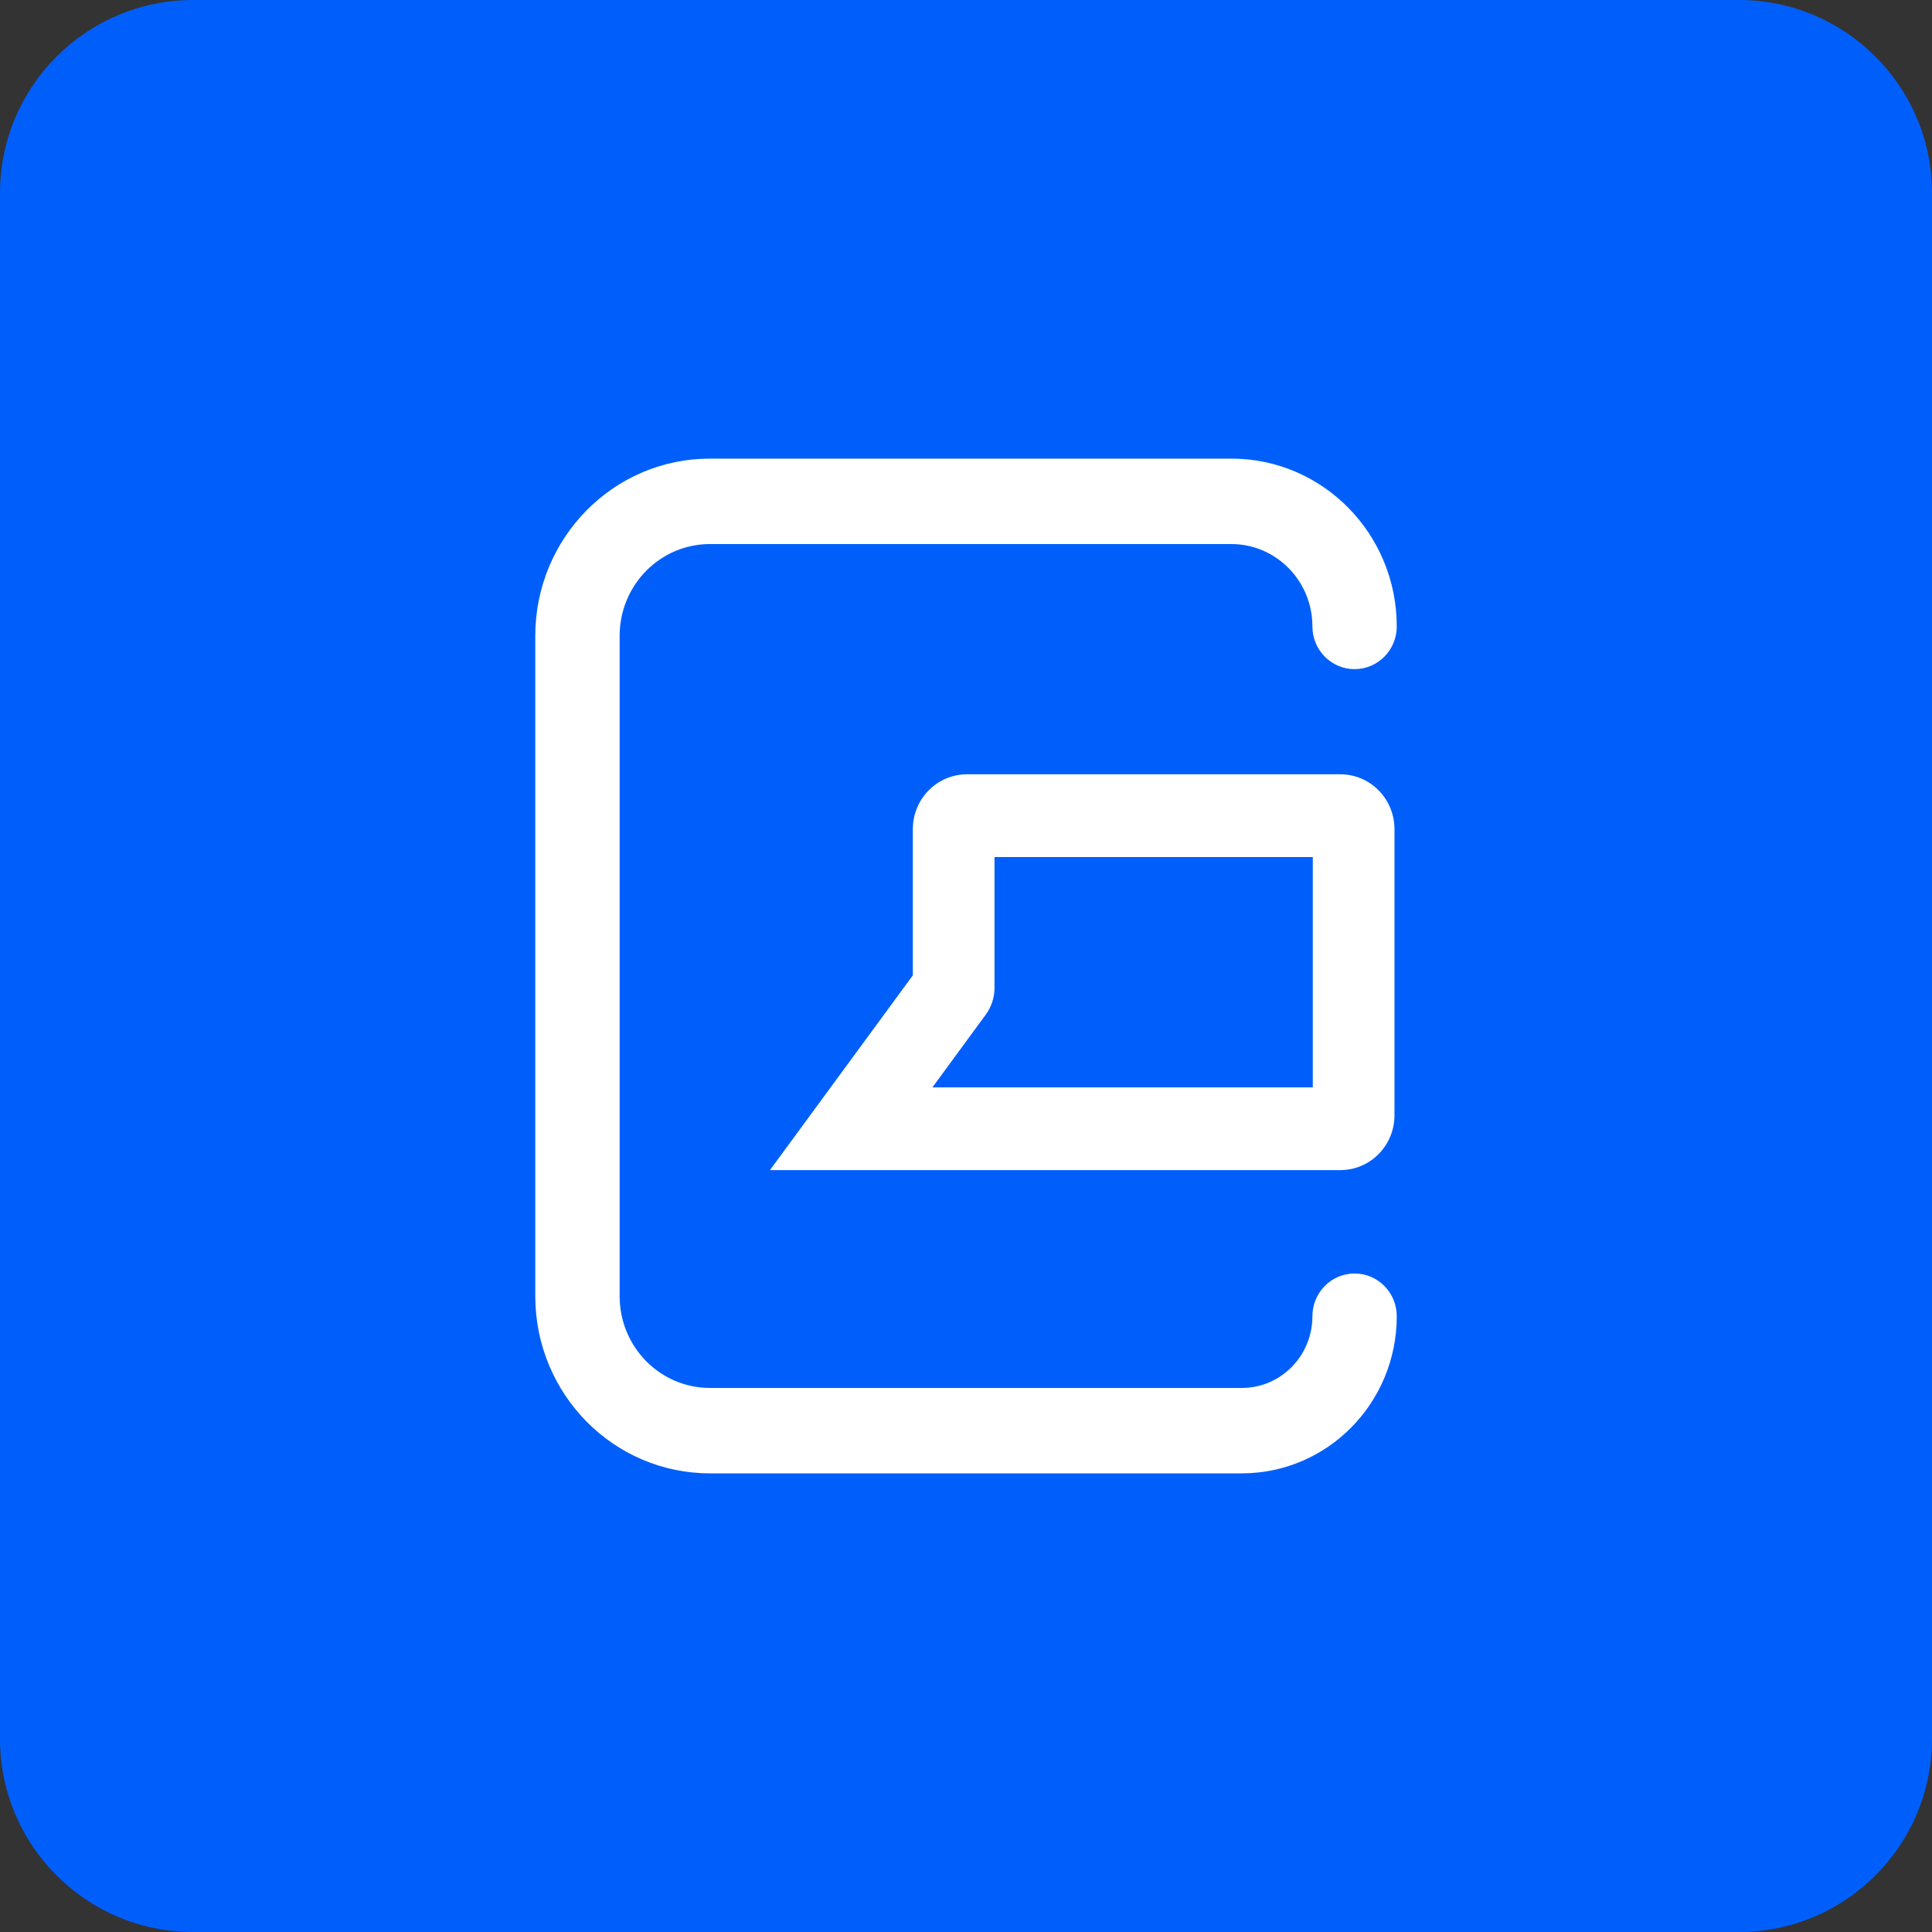
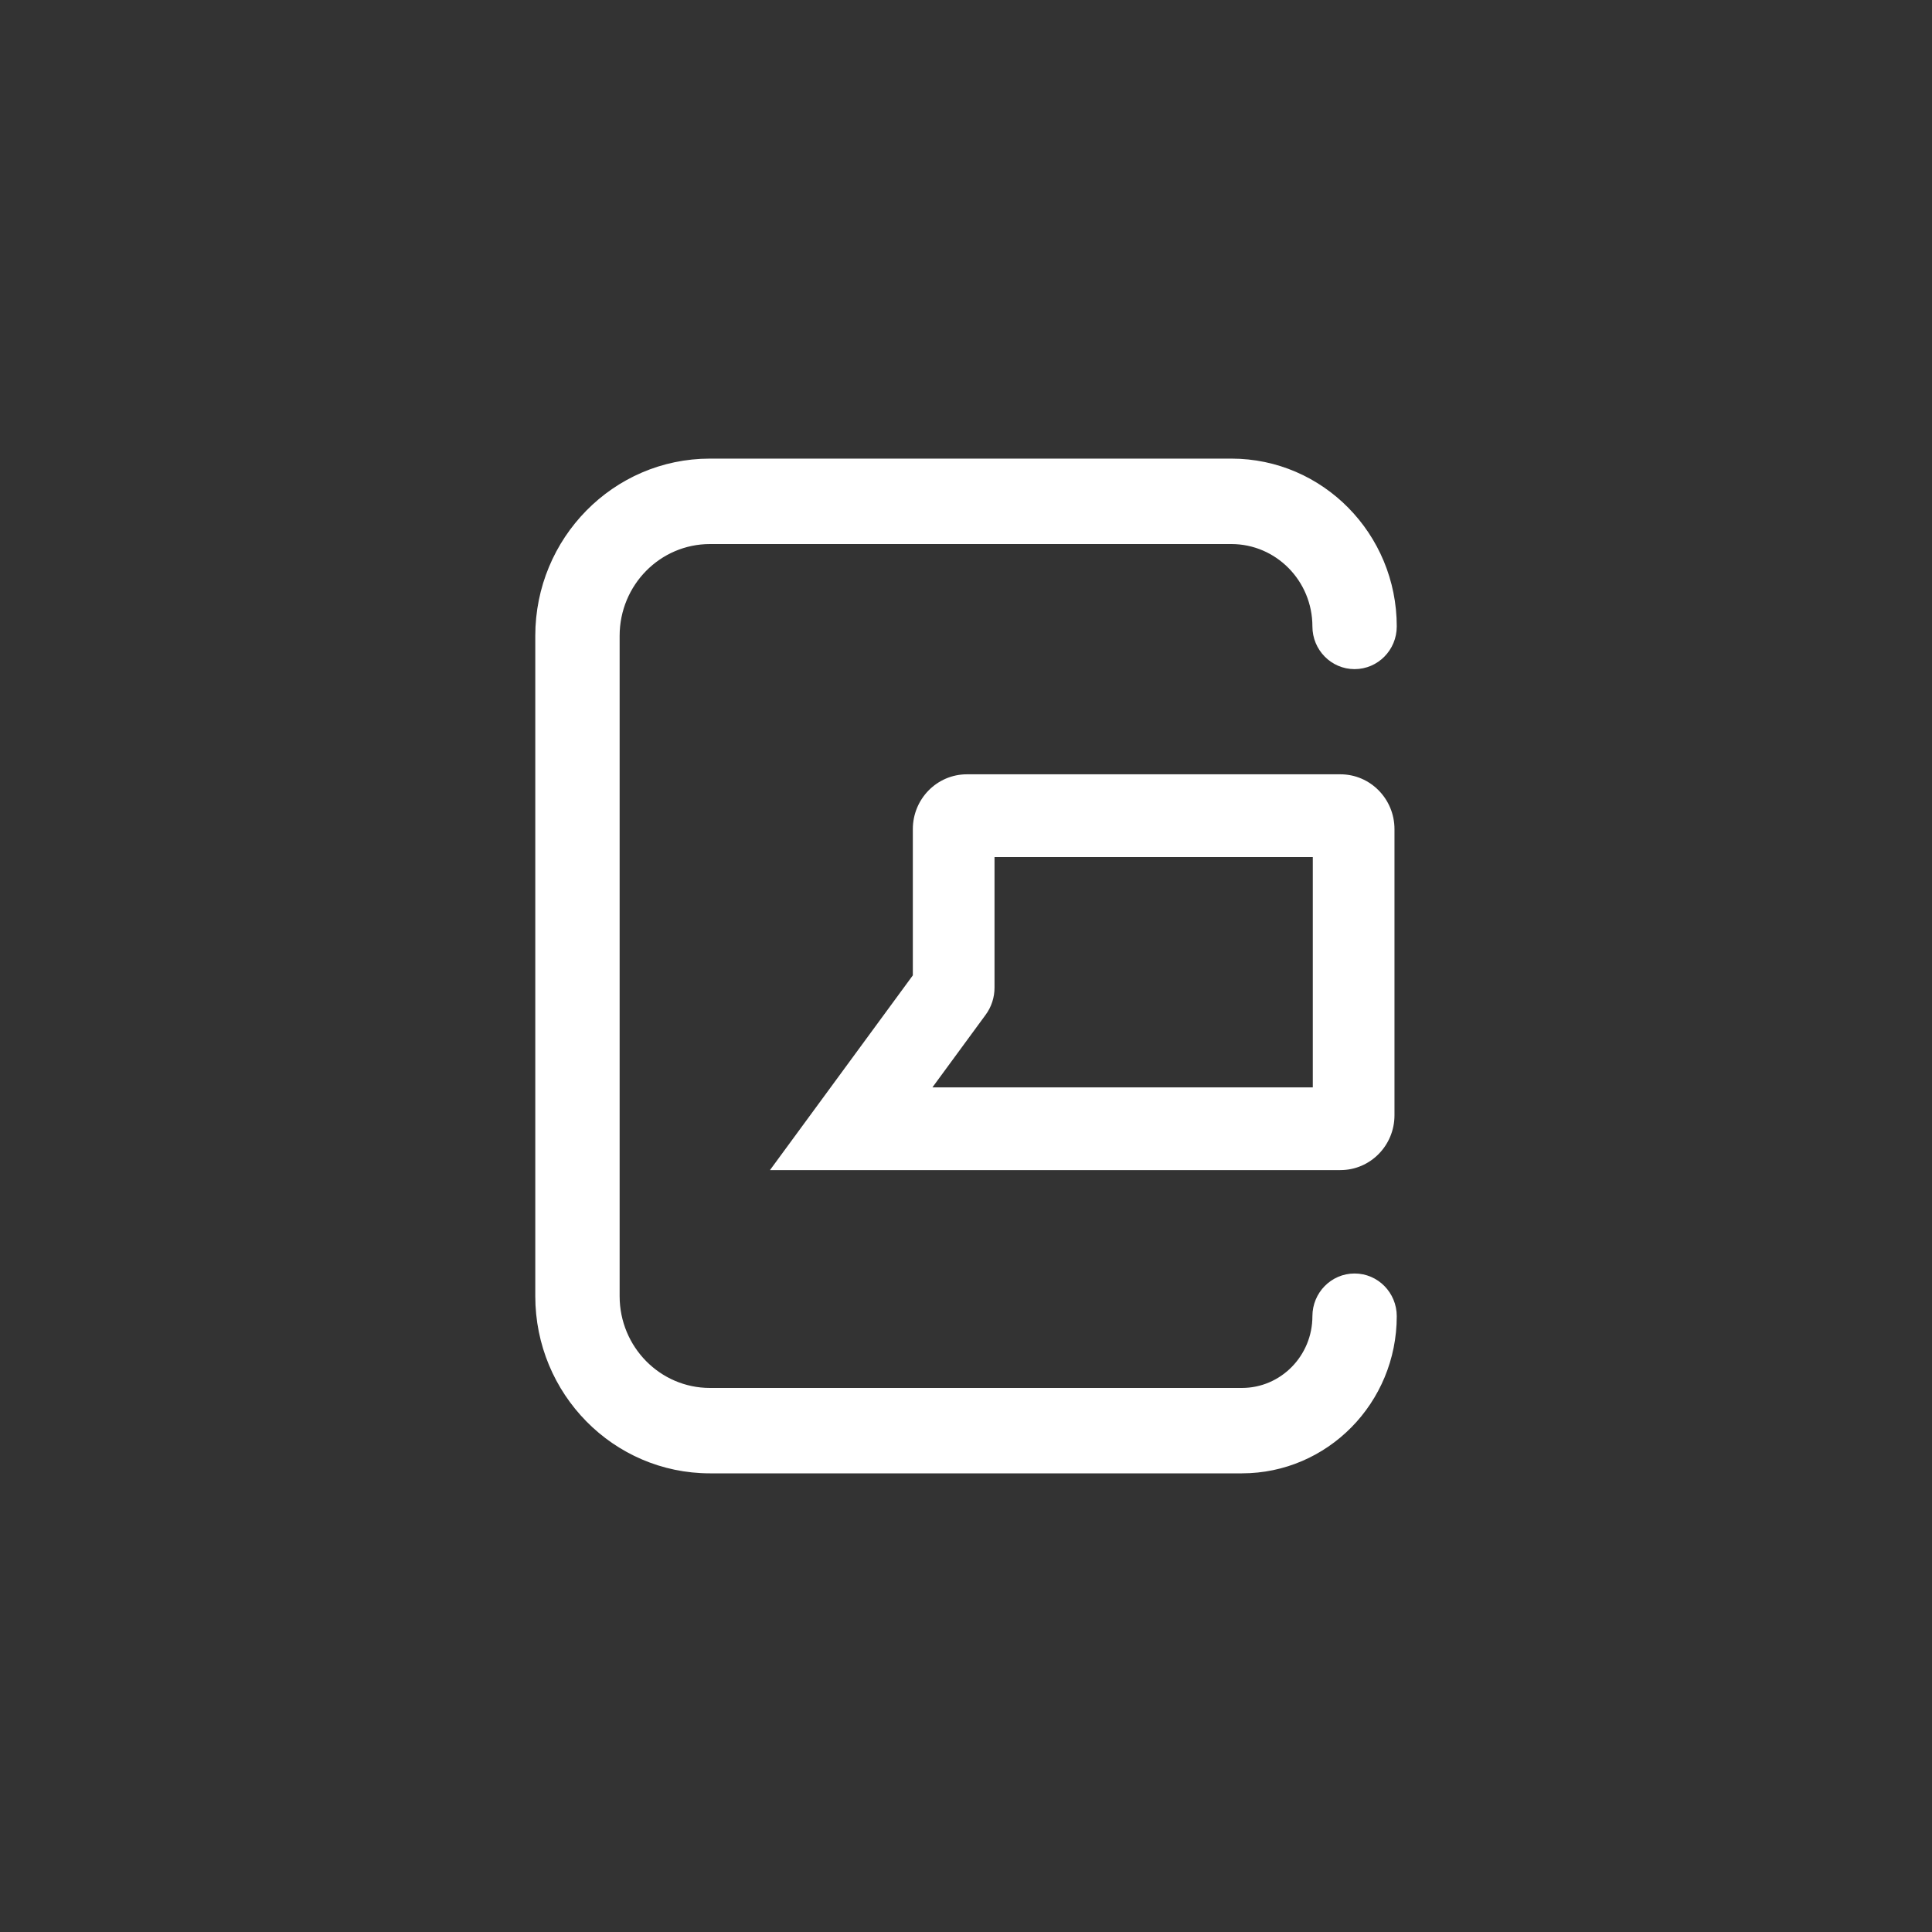
<svg xmlns="http://www.w3.org/2000/svg" width="50" height="50" viewBox="0 0 50 50" fill="none">
  <rect x="0" y="0" width="50" height="50" fill="#333333" stroke="none" />
-   <path fill-rule="evenodd" clip-rule="evenodd" d="M0 4.999C0 2.238 2.238 0 4.999 0H45.001C47.762 0 50 2.238 50 4.999V45.001C50 47.762 47.762 50 45.001 50H4.999C2.238 50 0 47.762 0 45.001V4.999Z" fill="#005FFB" />
  <path fill-rule="evenodd" clip-rule="evenodd" d="M35.056 17.117C35.549 17.117 35.948 16.712 35.948 16.212C35.948 13.924 34.121 12.069 31.868 12.069H18.373C15.987 12.069 14.053 14.033 14.053 16.456V33.544C14.053 35.967 15.987 37.93 18.373 37.93H32.14C34.243 37.93 35.948 36.199 35.948 34.063C35.948 33.563 35.549 33.158 35.056 33.158C34.564 33.158 34.165 33.563 34.165 34.063C34.165 35.199 33.258 36.12 32.14 36.12H18.373C16.971 36.12 15.836 34.967 15.836 33.544V16.456C15.836 15.033 16.971 13.88 18.373 13.88H31.868C33.137 13.88 34.165 14.924 34.165 16.212C34.165 16.712 34.564 17.117 35.056 17.117ZM23.824 25.308L20.321 30.082H34.689C35.352 30.082 35.889 29.536 35.889 28.863V21.458C35.889 20.785 35.352 20.239 34.689 20.239H25.024C24.361 20.239 23.824 20.785 23.824 21.458V25.308ZM34.175 21.98V28.341H23.736L25.348 26.144C25.472 25.976 25.538 25.772 25.538 25.562V21.98H34.175Z" fill="white" />
  <path d="M20.321 30.082L20.16 29.964L19.927 30.282H20.321V30.082ZM23.824 25.308L23.985 25.426L24.024 25.373V25.308H23.824ZM34.175 28.341V28.541H34.375V28.341H34.175ZM34.175 21.98H34.375V21.78H34.175V21.98ZM23.736 28.341L23.575 28.223L23.341 28.541H23.736V28.341ZM25.348 26.144L25.509 26.262L25.509 26.262L25.348 26.144ZM25.538 21.98V21.78H25.338V21.98H25.538ZM35.748 16.212C35.748 16.605 35.435 16.917 35.056 16.917V17.317C35.662 17.317 36.148 16.82 36.148 16.212H35.748ZM31.868 12.269C34.008 12.269 35.748 14.032 35.748 16.212H36.148C36.148 13.817 34.235 11.869 31.868 11.869V12.269ZM18.373 12.269H31.868V11.869H18.373V12.269ZM14.253 16.456C14.253 14.141 16.1 12.269 18.373 12.269V11.869C15.873 11.869 13.853 13.926 13.853 16.456H14.253ZM14.253 33.544V16.456H13.853V33.544H14.253ZM18.373 37.73C16.1 37.73 14.253 35.859 14.253 33.544H13.853C13.853 36.074 15.873 38.13 18.373 38.13V37.73ZM32.14 37.73H18.373V38.13H32.14V37.73ZM35.748 34.063C35.748 36.092 34.13 37.73 32.14 37.73V38.13C34.356 38.13 36.148 36.307 36.148 34.063H35.748ZM35.056 33.358C35.435 33.358 35.748 33.671 35.748 34.063H36.148C36.148 33.456 35.662 32.958 35.056 32.958V33.358ZM34.365 34.063C34.365 33.671 34.678 33.358 35.056 33.358V32.958C34.451 32.958 33.965 33.456 33.965 34.063H34.365ZM32.14 36.32C33.371 36.32 34.365 35.307 34.365 34.063H33.965C33.965 35.092 33.145 35.92 32.14 35.92V36.32ZM18.373 36.32H32.14V35.92H18.373V36.32ZM15.636 33.544C15.636 35.074 16.858 36.32 18.373 36.32V35.92C17.085 35.92 16.036 34.859 16.036 33.544H15.636ZM15.636 16.456V33.544H16.036V16.456H15.636ZM18.373 13.68C16.858 13.68 15.636 14.926 15.636 16.456H16.036C16.036 15.141 17.085 14.08 18.373 14.08V13.68ZM31.868 13.68H18.373V14.08H31.868V13.68ZM34.365 16.212C34.365 14.816 33.25 13.68 31.868 13.68V14.08C33.023 14.08 33.965 15.031 33.965 16.212H34.365ZM35.056 16.917C34.677 16.917 34.365 16.605 34.365 16.212H33.965C33.965 16.82 34.451 17.317 35.056 17.317V16.917ZM20.483 30.2L23.985 25.426L23.663 25.189L20.16 29.964L20.483 30.2ZM34.689 29.882H20.321V30.282H34.689V29.882ZM35.689 28.863C35.689 29.429 35.238 29.882 34.689 29.882V30.282C35.465 30.282 36.089 29.644 36.089 28.863H35.689ZM35.689 21.458V28.863H36.089V21.458H35.689ZM34.689 20.439C35.238 20.439 35.689 20.892 35.689 21.458H36.089C36.089 20.677 35.465 20.039 34.689 20.039V20.439ZM25.024 20.439H34.689V20.039H25.024V20.439ZM24.024 21.458C24.024 20.892 24.475 20.439 25.024 20.439V20.039C24.248 20.039 23.624 20.677 23.624 21.458H24.024ZM24.024 25.308V21.458H23.624V25.308H24.024ZM34.375 28.341V21.98H33.975V28.341H34.375ZM23.736 28.541H34.175V28.141H23.736V28.541ZM25.187 26.026L23.575 28.223L23.897 28.46L25.509 26.262L25.187 26.026ZM25.338 25.562C25.338 25.729 25.285 25.892 25.187 26.026L25.509 26.262C25.658 26.06 25.738 25.814 25.738 25.562H25.338ZM25.338 21.98V25.562H25.738V21.98H25.338ZM34.175 21.78H25.538V22.18H34.175V21.78Z" fill="white" />
</svg>